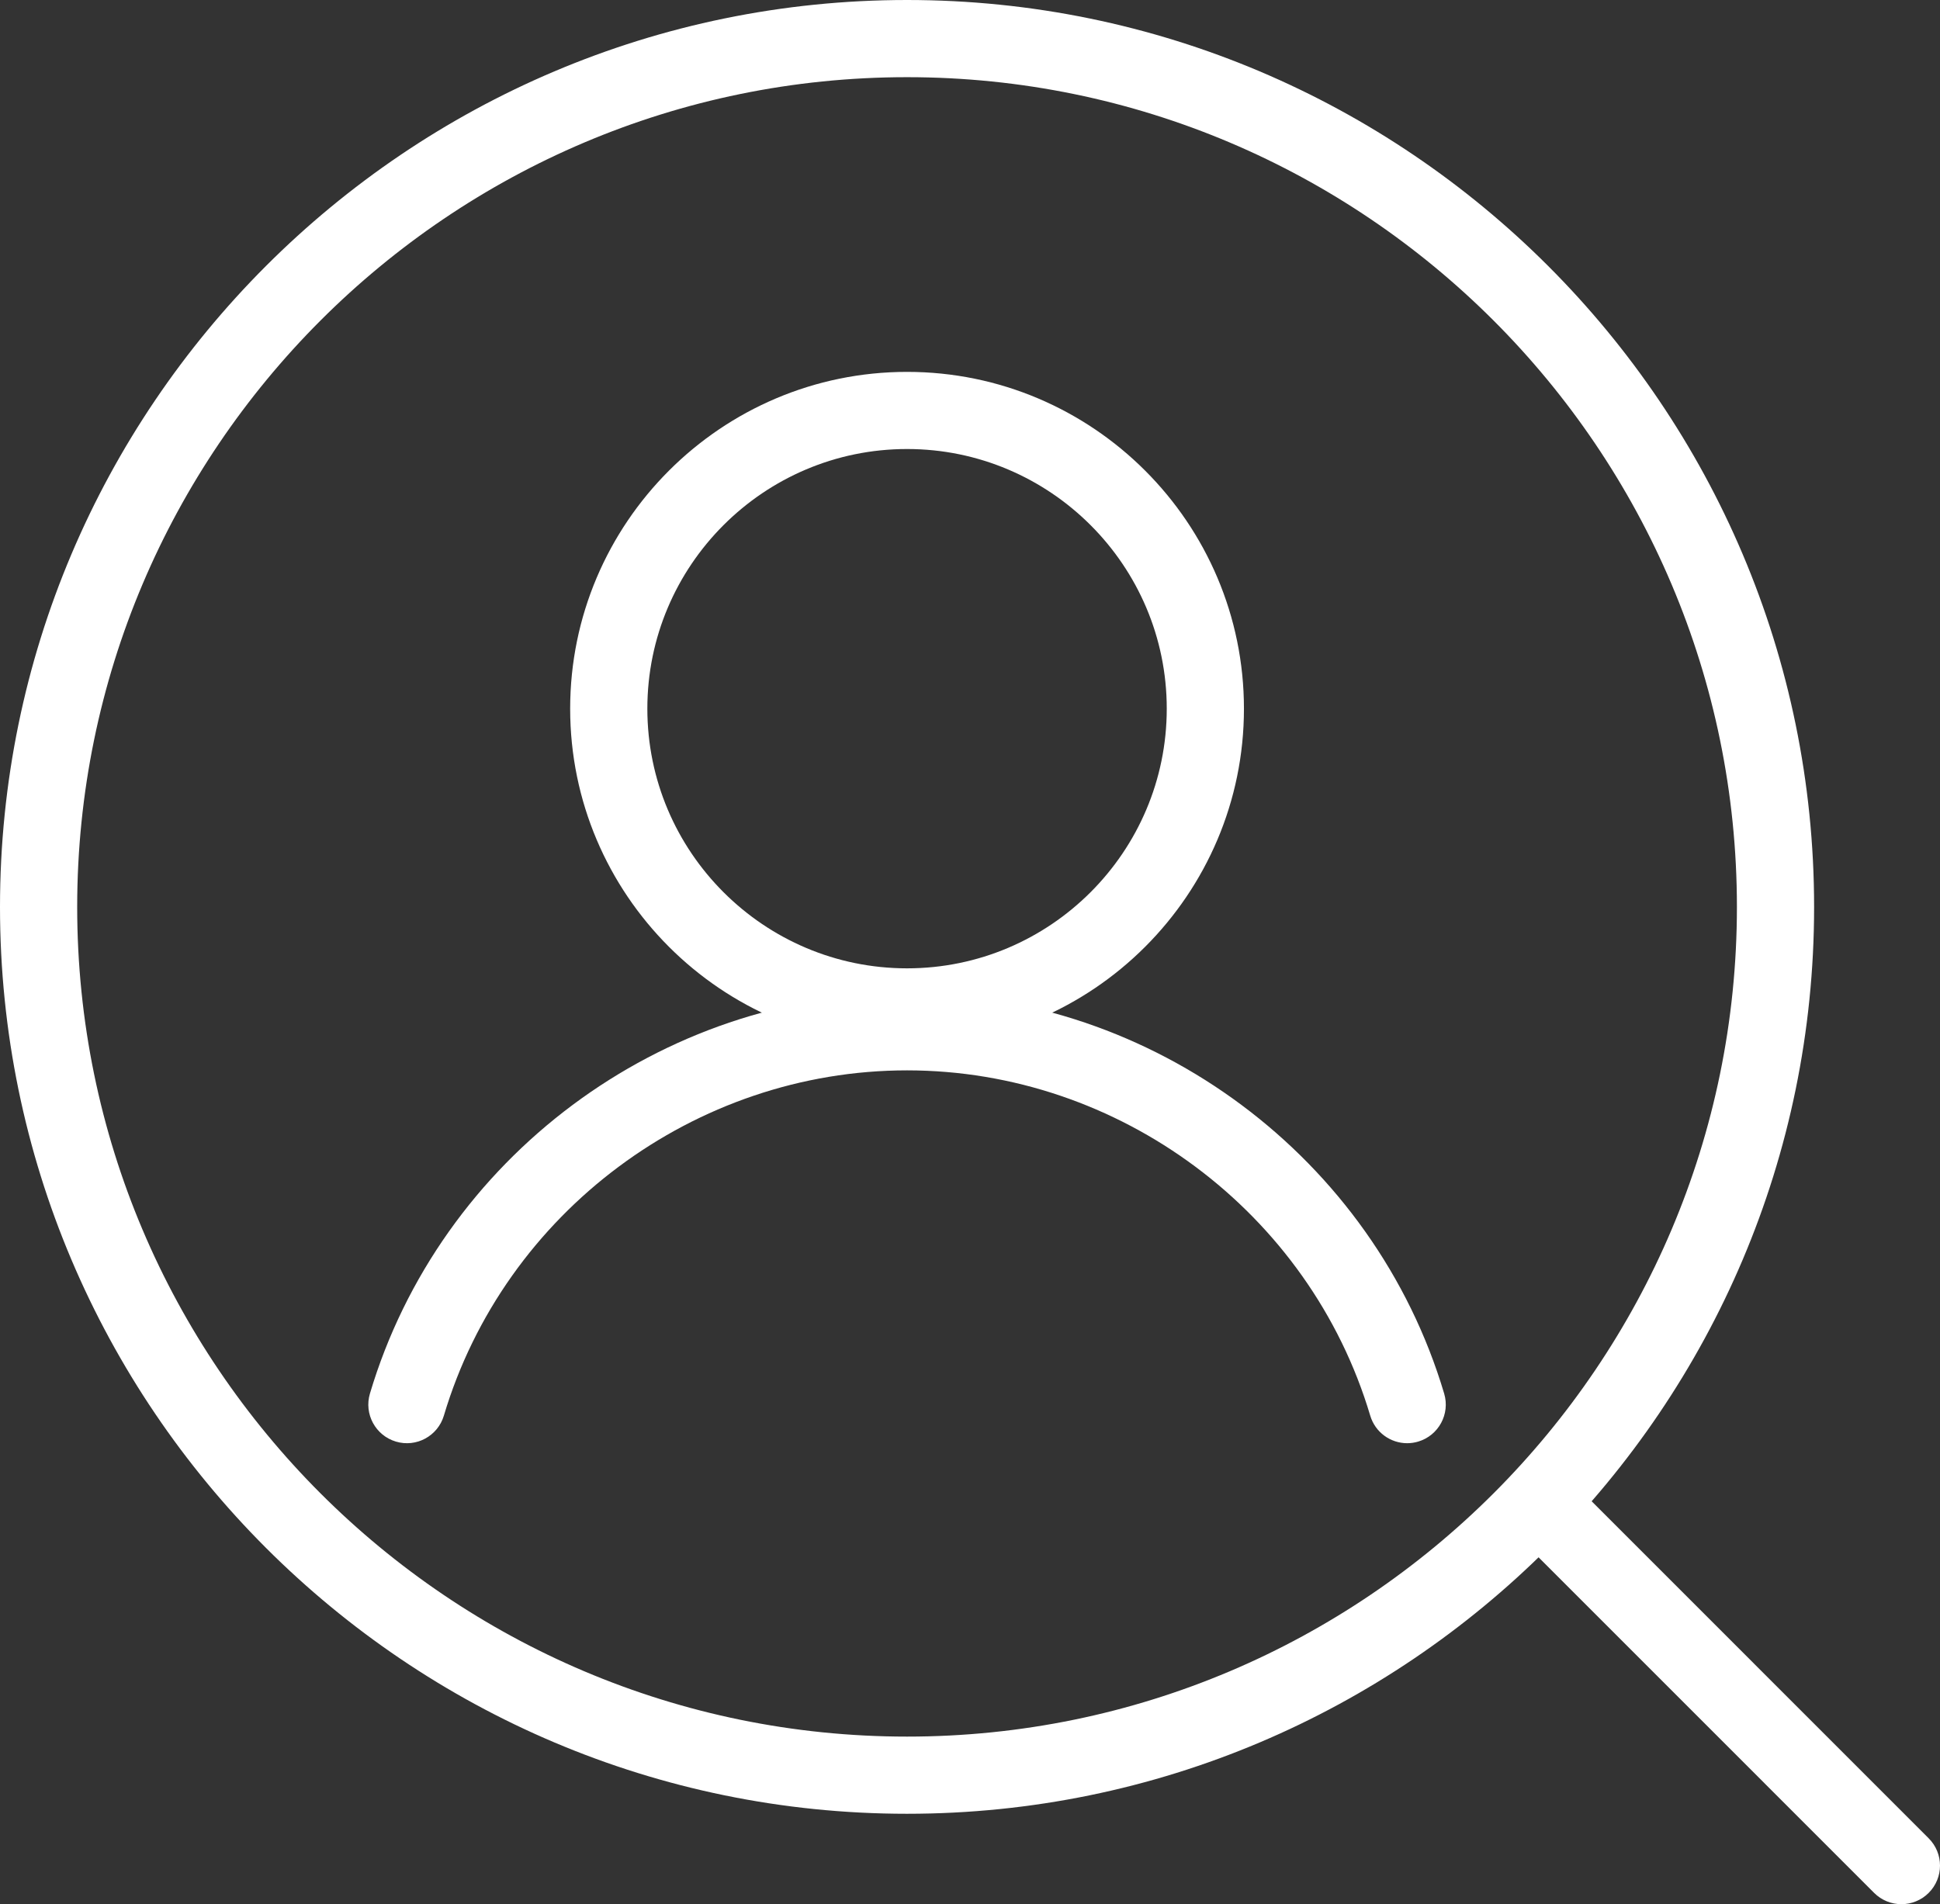
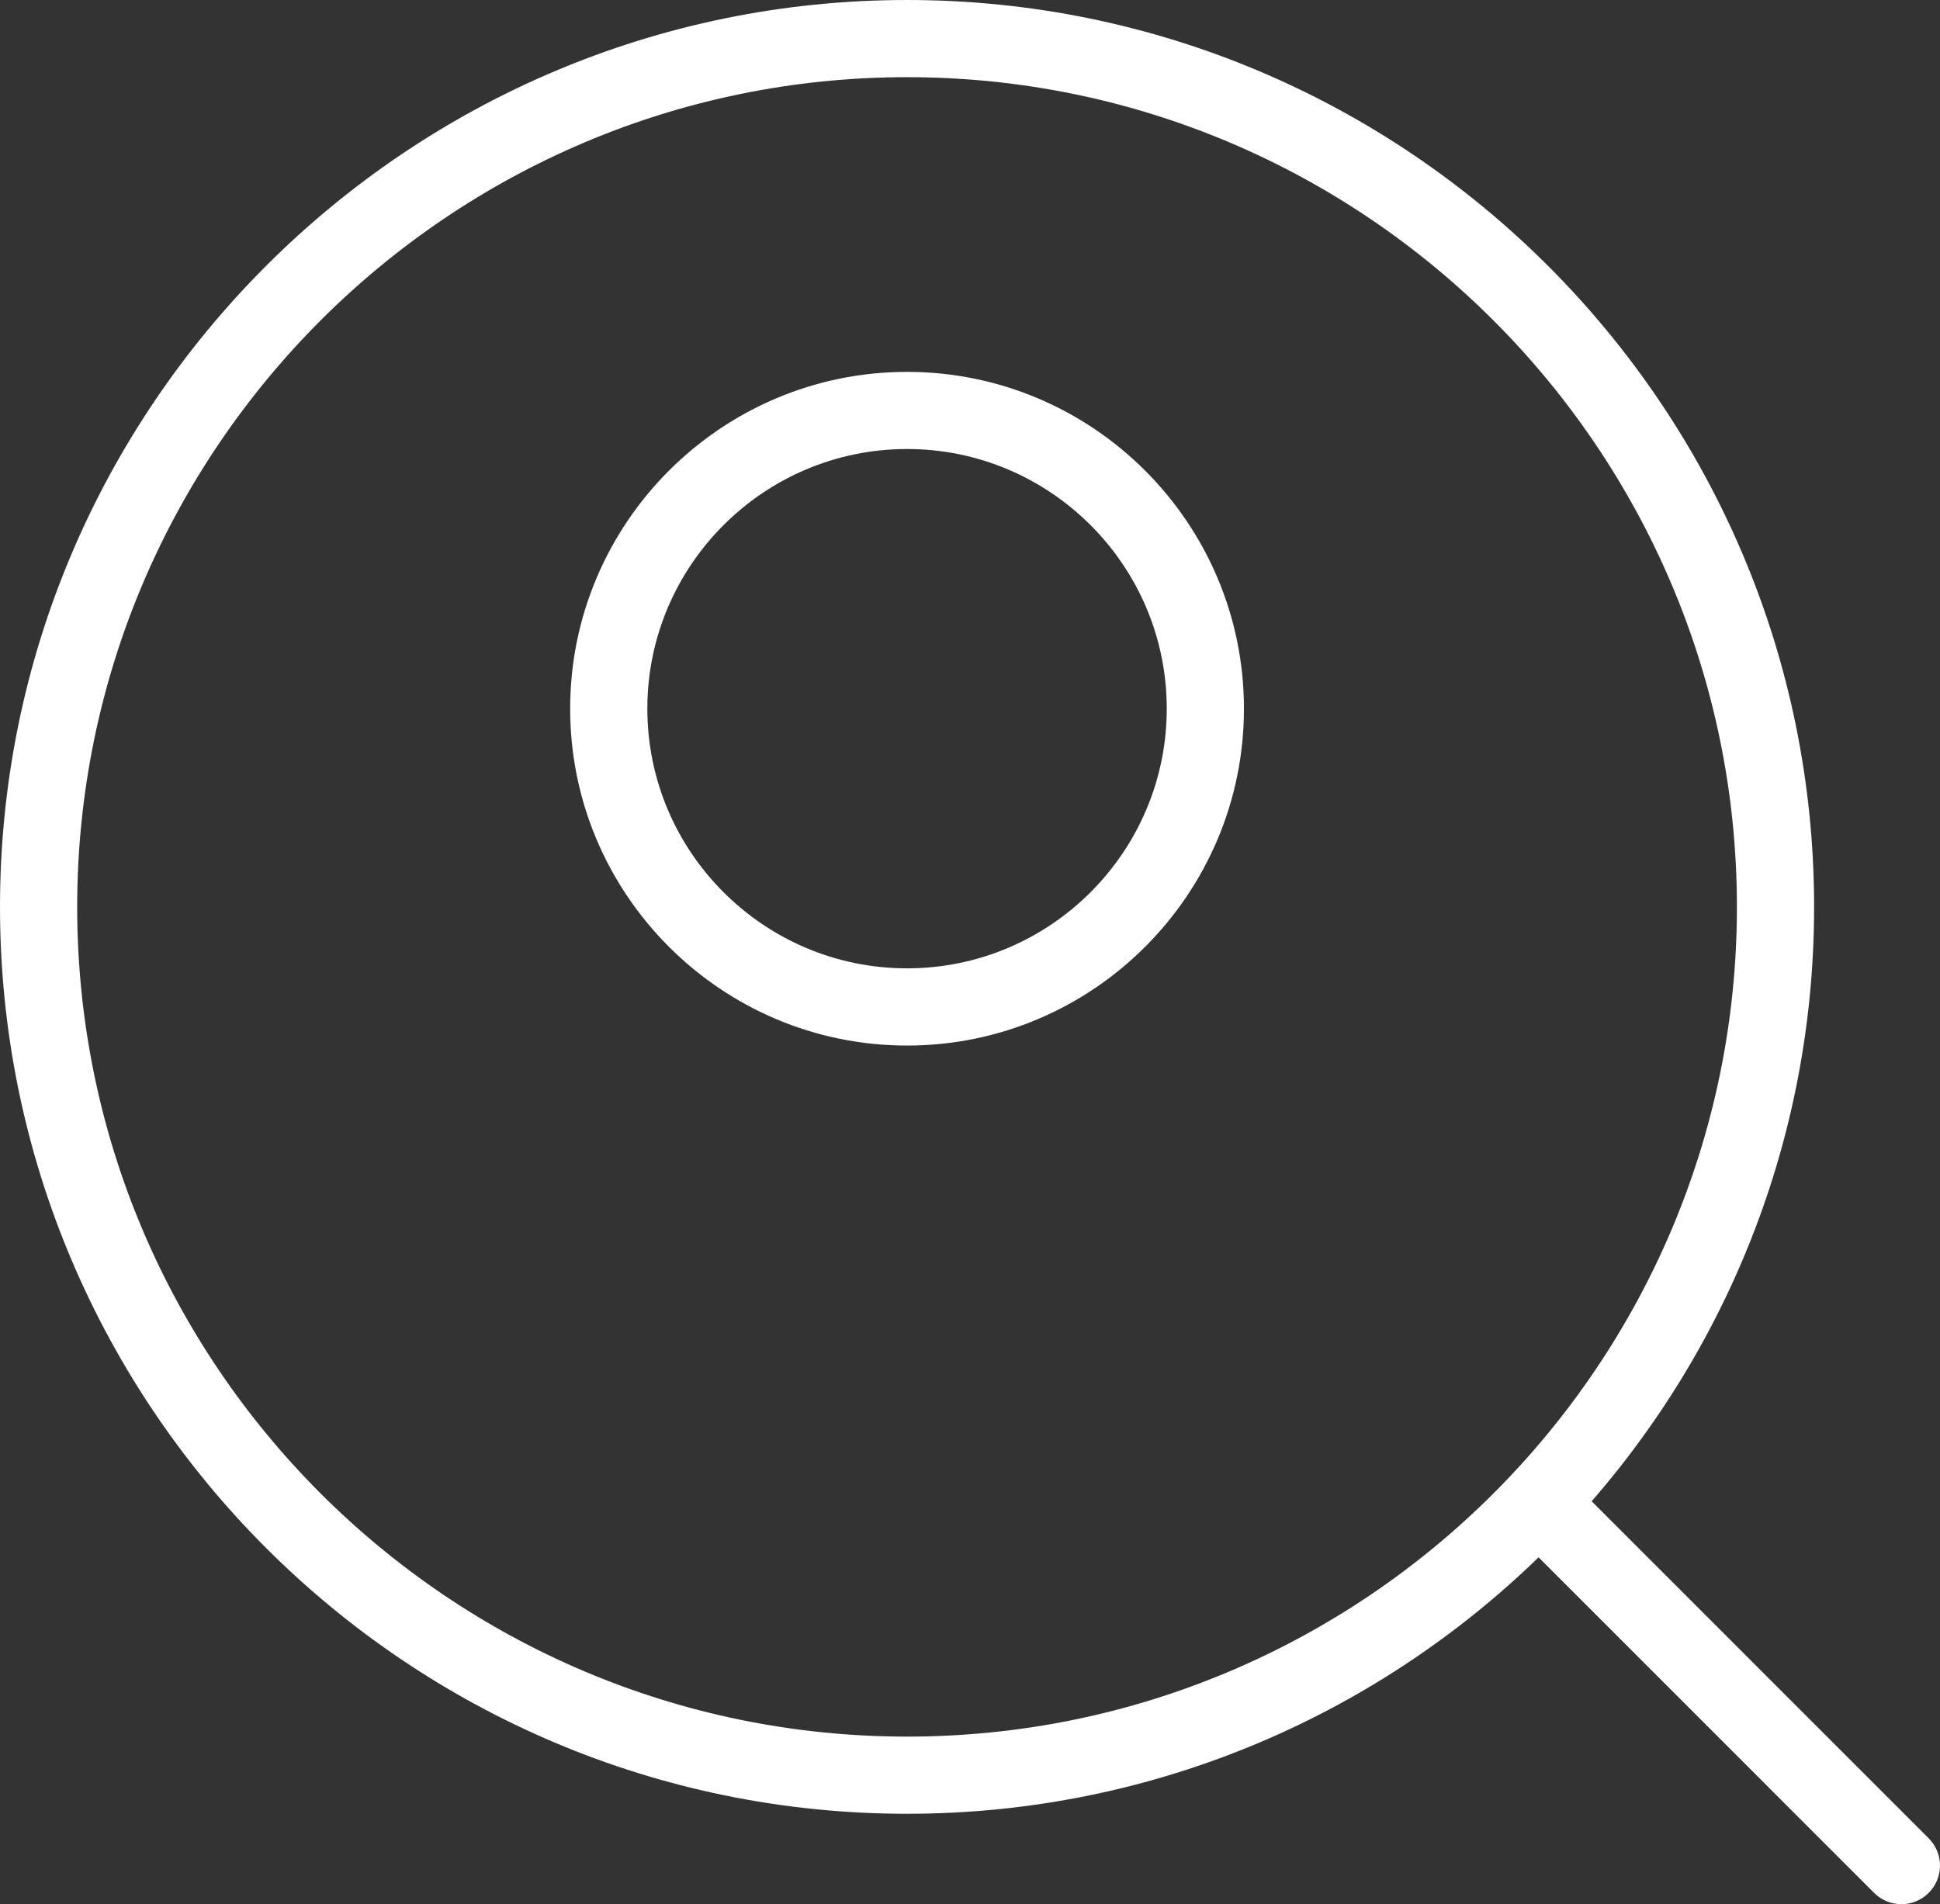
<svg xmlns="http://www.w3.org/2000/svg" id="_レイヤー_2" data-name="レイヤー 2" viewBox="0 0 50.266 49.346">
  <rect x="0" y="0" width="50.266" height="49.346" fill="#333333" stroke="none" />
  <defs>
    <style>
      .cls-1 {
        fill: #fff;
      }
    </style>
  </defs>
  <g id="_レイヤー_1-2" data-name="レイヤー 1">
    <g>
      <path class="cls-1" d="m49.266,49.346c-.256,0-.512-.098-.707-.293l-8.935-8.937c-.391-.391-.391-1.023,0-1.414s1.023-.391,1.414,0l8.935,8.937c.391.391.391,1.023,0,1.414-.195.195-.451.293-.707.293Z" />
      <g>
        <path class="cls-1" d="m23.502,47.003C10.543,47.003,0,36.462,0,23.504S10.543,0,23.502,0s23.502,10.544,23.502,23.504-10.543,23.499-23.502,23.499Zm0-45.003C11.646,2,2,11.647,2,23.504s9.646,21.499,21.502,21.499,21.502-9.645,21.502-21.499S35.358,2,23.502,2Z" />
        <g>
          <path class="cls-1" d="m23.502,27.095c-4.814,0-8.729-3.916-8.729-8.729s3.916-8.729,8.729-8.729,8.729,3.916,8.729,8.729-3.916,8.729-8.729,8.729Zm0-15.459c-3.711,0-6.729,3.019-6.729,6.729s3.019,6.729,6.729,6.729,6.729-3.019,6.729-6.729-3.019-6.729-6.729-6.729Z" />
-           <path class="cls-1" d="m36.461,37.4c-.432,0-.829-.281-.958-.715-1.569-5.268-6.505-8.947-12.001-8.947s-10.432,3.679-12.001,8.947c-.157.528-.713.832-1.243.673-.529-.158-.831-.715-.673-1.244,1.819-6.109,7.543-10.376,13.917-10.376s12.098,4.267,13.917,10.376c.158.529-.144,1.086-.673,1.244-.095.028-.191.042-.285.042Z" />
        </g>
      </g>
    </g>
  </g>
</svg>